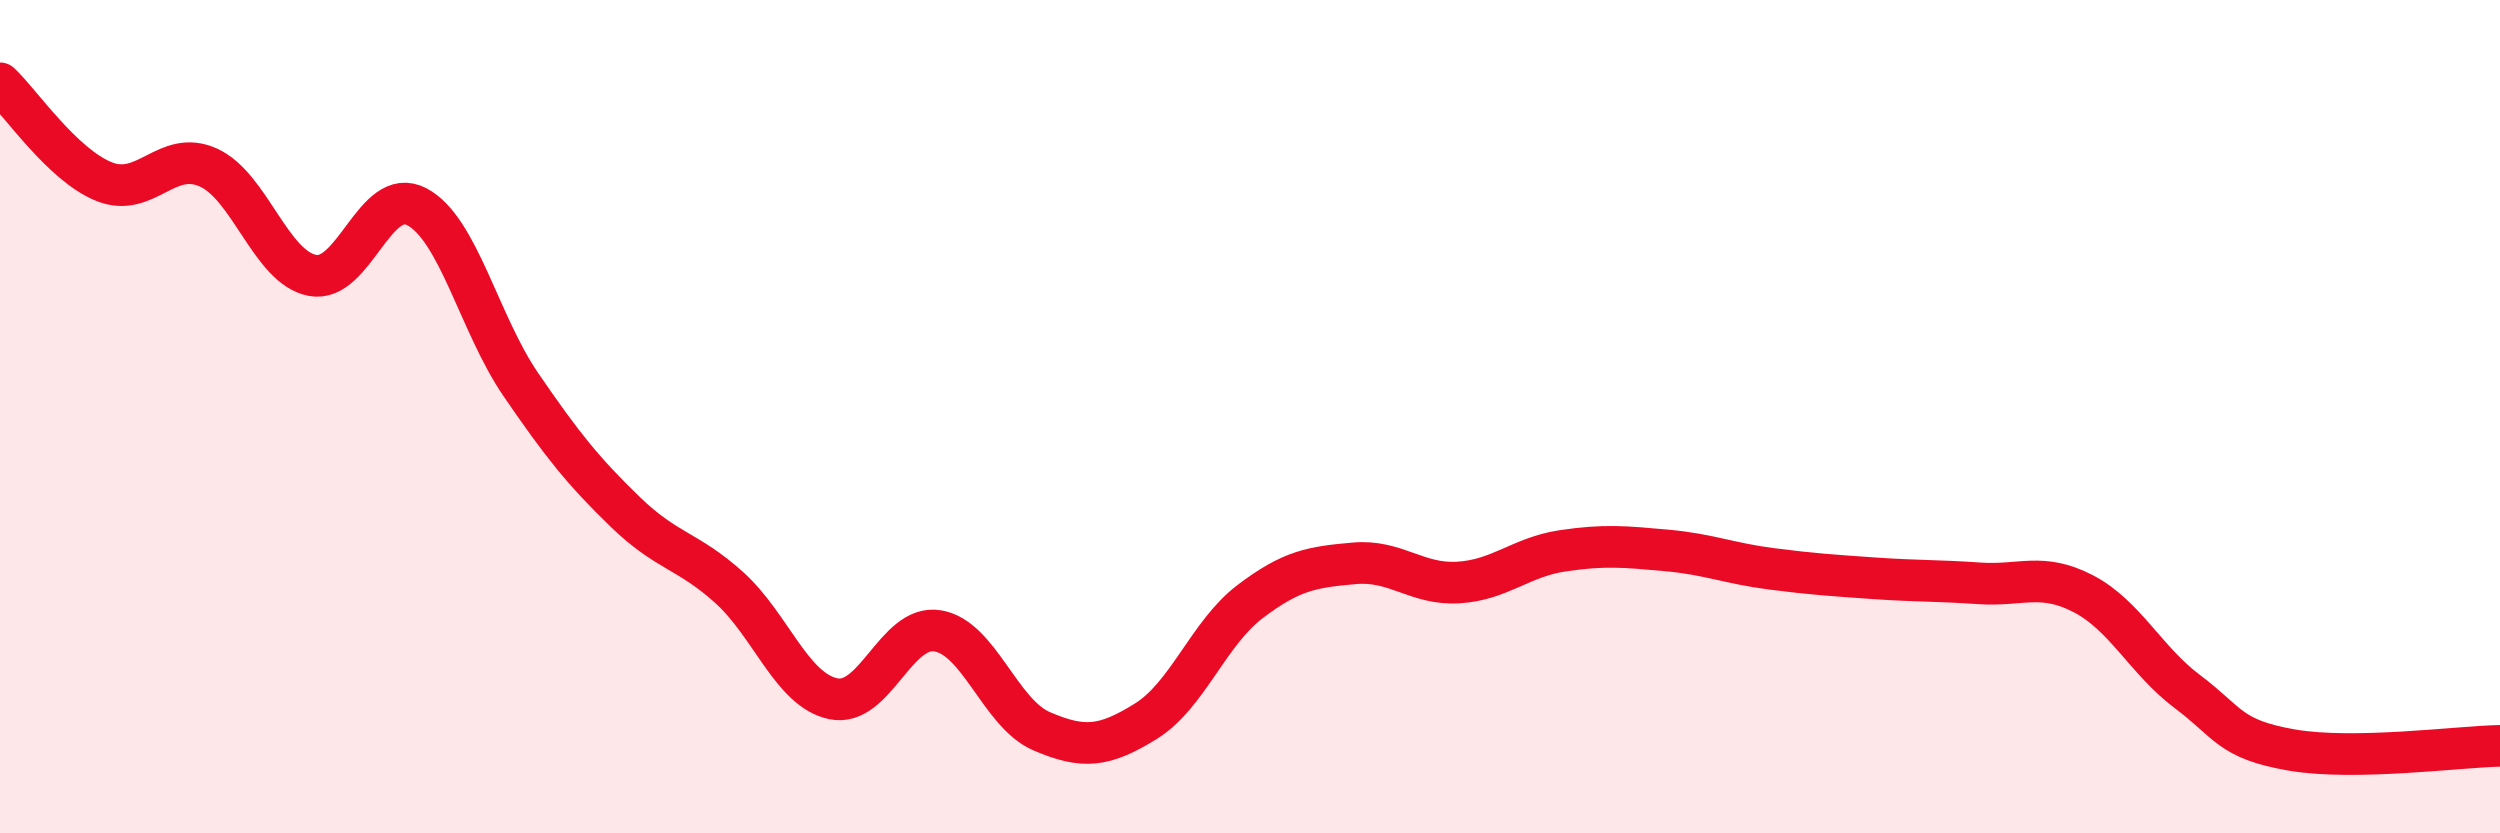
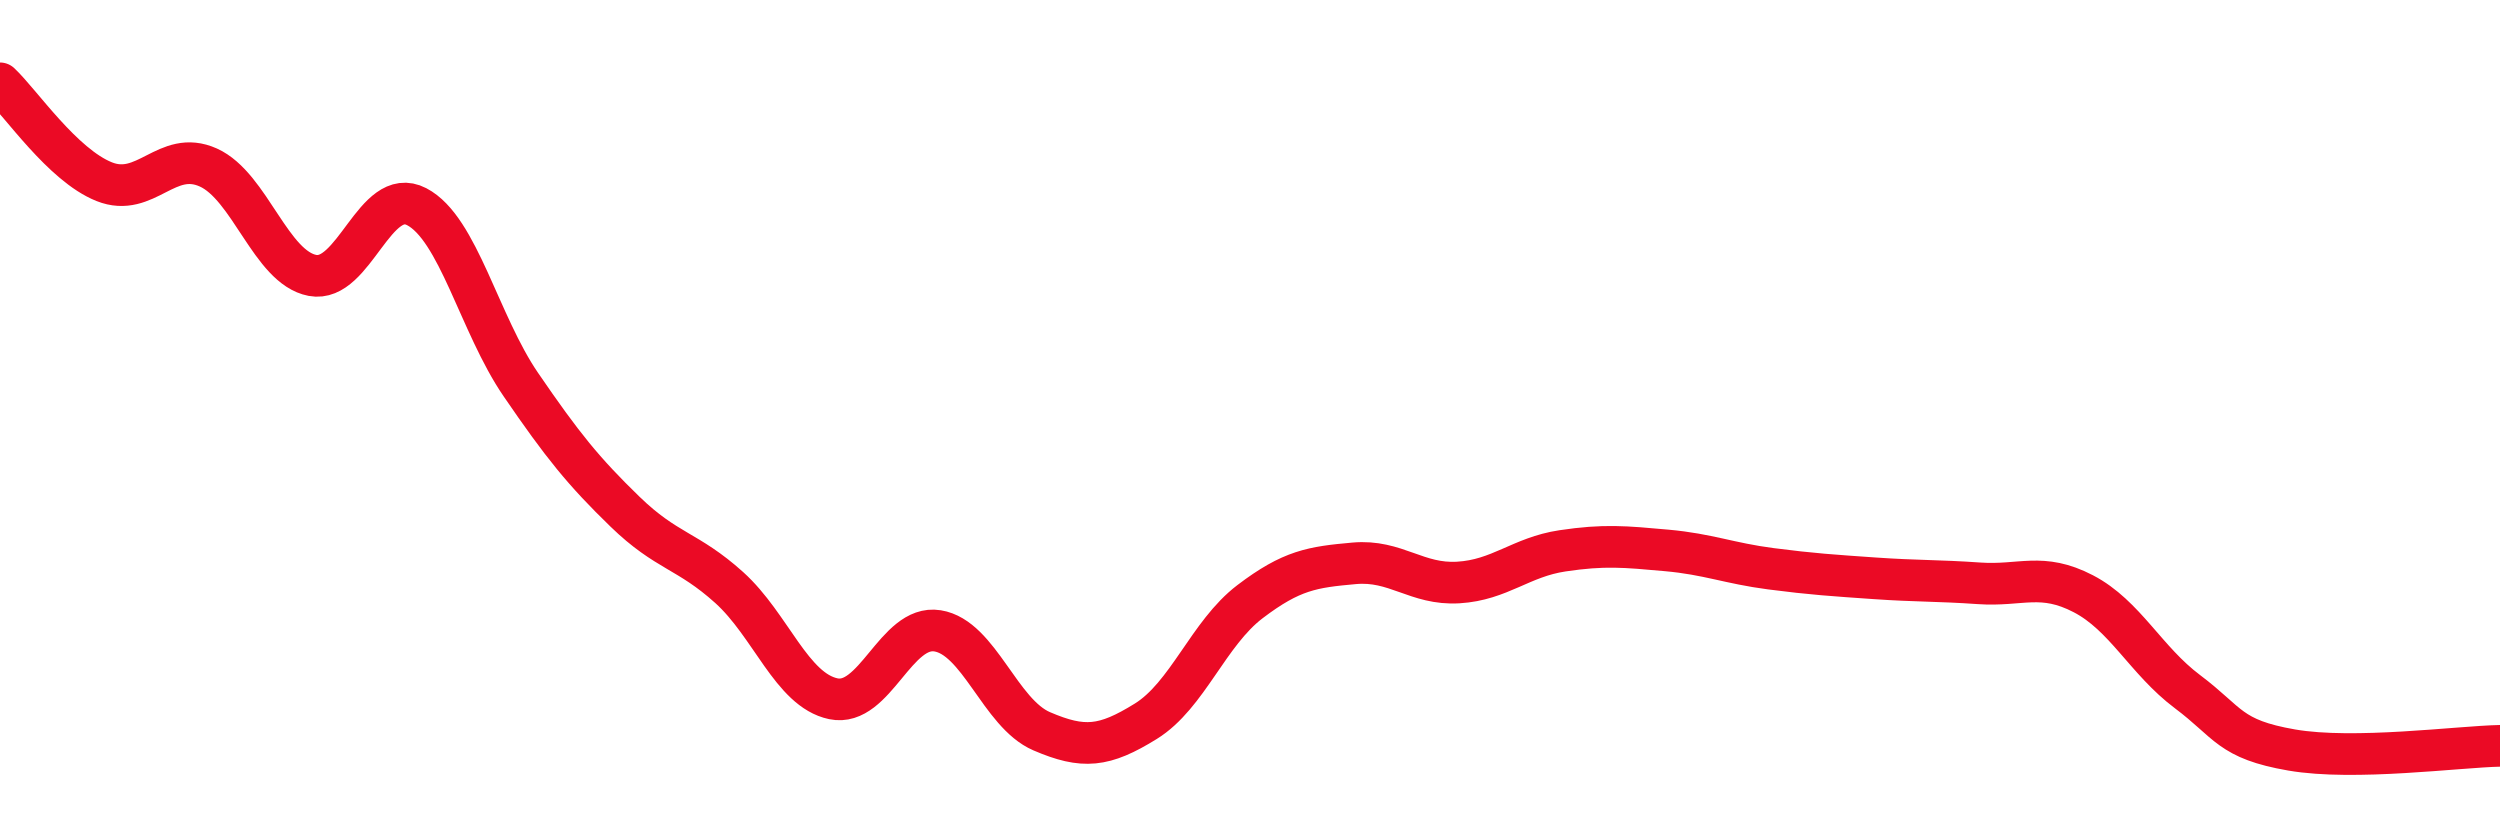
<svg xmlns="http://www.w3.org/2000/svg" width="60" height="20" viewBox="0 0 60 20">
-   <path d="M 0,2 C 0.5,2.47 1.5,3.96 2.5,4.36 C 3.5,4.76 4,3.57 5,4.02 C 6,4.47 6.5,6.42 7.5,6.61 C 8.5,6.8 9,4.44 10,4.96 C 11,5.48 11.5,7.77 12.5,9.23 C 13.5,10.69 14,11.31 15,12.28 C 16,13.25 16.5,13.2 17.5,14.1 C 18.5,15 19,16.56 20,16.77 C 21,16.98 21.5,14.98 22.5,15.14 C 23.5,15.3 24,17.12 25,17.55 C 26,17.98 26.5,17.93 27.5,17.31 C 28.5,16.69 29,15.2 30,14.44 C 31,13.68 31.5,13.61 32.5,13.52 C 33.5,13.43 34,14.04 35,13.98 C 36,13.92 36.5,13.37 37.5,13.22 C 38.5,13.07 39,13.12 40,13.21 C 41,13.3 41.5,13.52 42.5,13.65 C 43.5,13.78 44,13.81 45,13.88 C 46,13.95 46.5,13.93 47.5,14 C 48.5,14.07 49,13.73 50,14.25 C 51,14.77 51.5,15.85 52.5,16.6 C 53.5,17.35 53.5,17.74 55,18 C 56.5,18.26 59,17.92 60,17.9L60 20L0 20Z" fill="#EB0A25" opacity="0.1" stroke-linecap="round" stroke-linejoin="round" />
  <path d="M 0,2 C 0.5,2.47 1.5,3.96 2.5,4.36 C 3.5,4.76 4,3.57 5,4.02 C 6,4.47 6.5,6.42 7.5,6.61 C 8.5,6.8 9,4.44 10,4.96 C 11,5.48 11.5,7.77 12.5,9.23 C 13.5,10.69 14,11.31 15,12.28 C 16,13.25 16.5,13.2 17.5,14.1 C 18.5,15 19,16.56 20,16.77 C 21,16.98 21.5,14.98 22.5,15.14 C 23.5,15.3 24,17.12 25,17.55 C 26,17.98 26.5,17.93 27.5,17.31 C 28.5,16.69 29,15.2 30,14.44 C 31,13.68 31.5,13.61 32.5,13.52 C 33.5,13.43 34,14.04 35,13.98 C 36,13.92 36.5,13.37 37.5,13.22 C 38.5,13.07 39,13.12 40,13.21 C 41,13.3 41.5,13.52 42.5,13.65 C 43.5,13.78 44,13.81 45,13.88 C 46,13.95 46.5,13.93 47.5,14 C 48.5,14.07 49,13.73 50,14.25 C 51,14.77 51.5,15.85 52.5,16.6 C 53.5,17.35 53.5,17.74 55,18 C 56.5,18.26 59,17.92 60,17.9" stroke="#EB0A25" stroke-width="1" fill="none" stroke-linecap="round" stroke-linejoin="round" />
</svg>